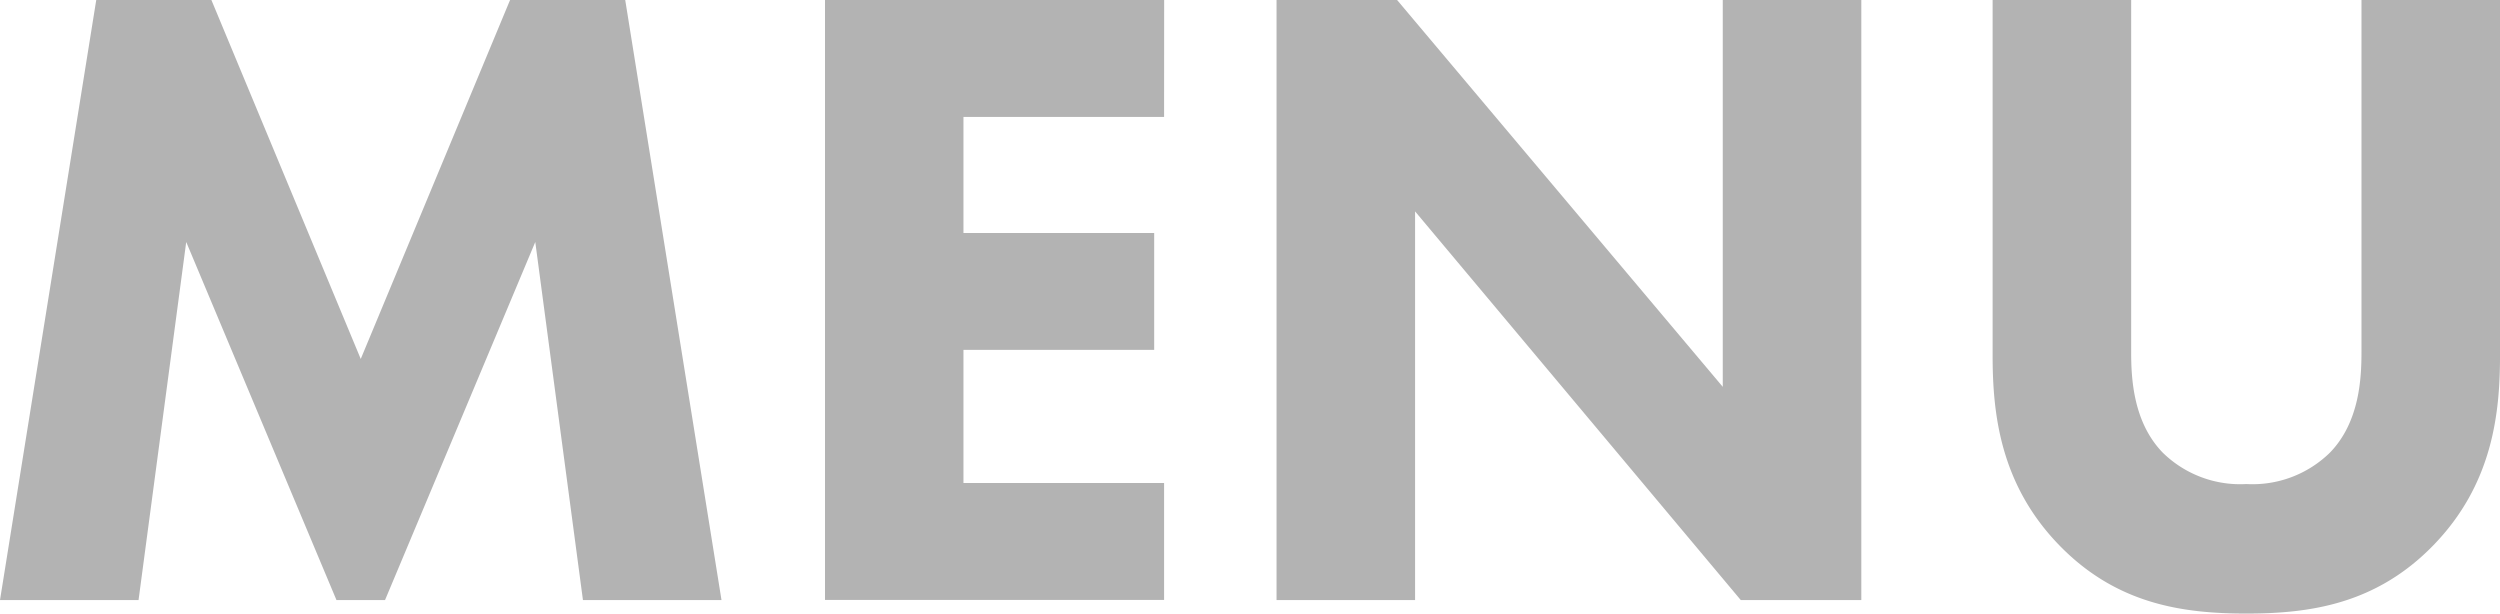
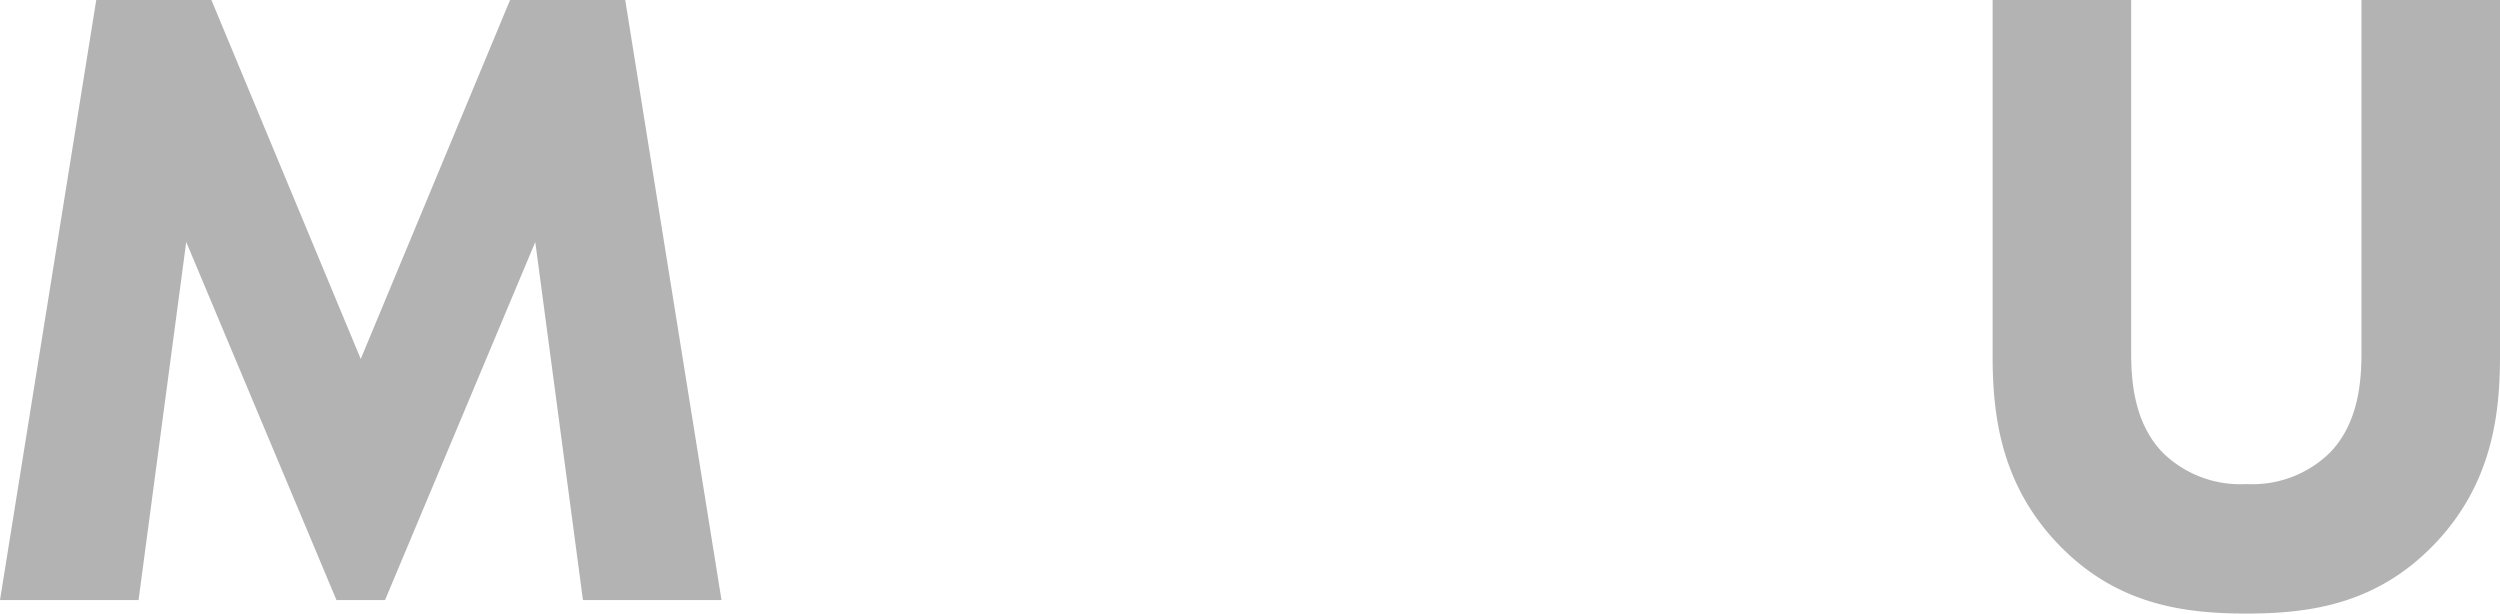
<svg xmlns="http://www.w3.org/2000/svg" width="171.098" height="41.991" viewBox="0 0 171.098 41.991">
  <g id="グループ_2899" data-name="グループ 2899" transform="translate(480.663 -735.07)" style="isolation: isolate">
    <path id="パス_4120" data-name="パス 4120" d="M-480.663,776.137l6.587-41.067h7.881l10.221,24.567,10.22-24.567h7.881l6.589,41.067h-9.482l-3.263-24.505-10.282,24.505h-3.325l-10.282-24.505-3.263,24.505Z" transform="translate(0)" fill="#b3b3b3" />
-     <path id="パス_4121" data-name="パス 4121" d="M-384.093,743.074h-13.731v7.942h13.053v8h-13.053v9.112h13.731v8H-407.3V735.07h23.212Z" transform="translate(-16.901)" fill="#b3b3b3" />
-     <path id="パス_4122" data-name="パス 4122" d="M-367.145,776.137V735.07h8.251l22.289,26.475V735.07h9.482v41.067h-8.251l-22.289-26.6v26.6Z" transform="translate(-26.153)" fill="#b3b3b3" />
    <path id="パス_4123" data-name="パス 4123" d="M-268.74,759.39c0,3.94-.493,8.805-4.556,12.992-3.94,4.063-8.5,4.679-12.807,4.679s-8.865-.616-12.806-4.679c-4.064-4.187-4.557-9.051-4.557-12.992V735.07h9.482v24.073c0,1.786.123,4.8,2.156,6.9a7.571,7.571,0,0,0,5.725,2.155,7.573,7.573,0,0,0,5.727-2.155c2.031-2.093,2.155-5.111,2.155-6.9V735.07h9.482Z" transform="translate(-40.824)" fill="#b3b3b3" />
  </g>
</svg>